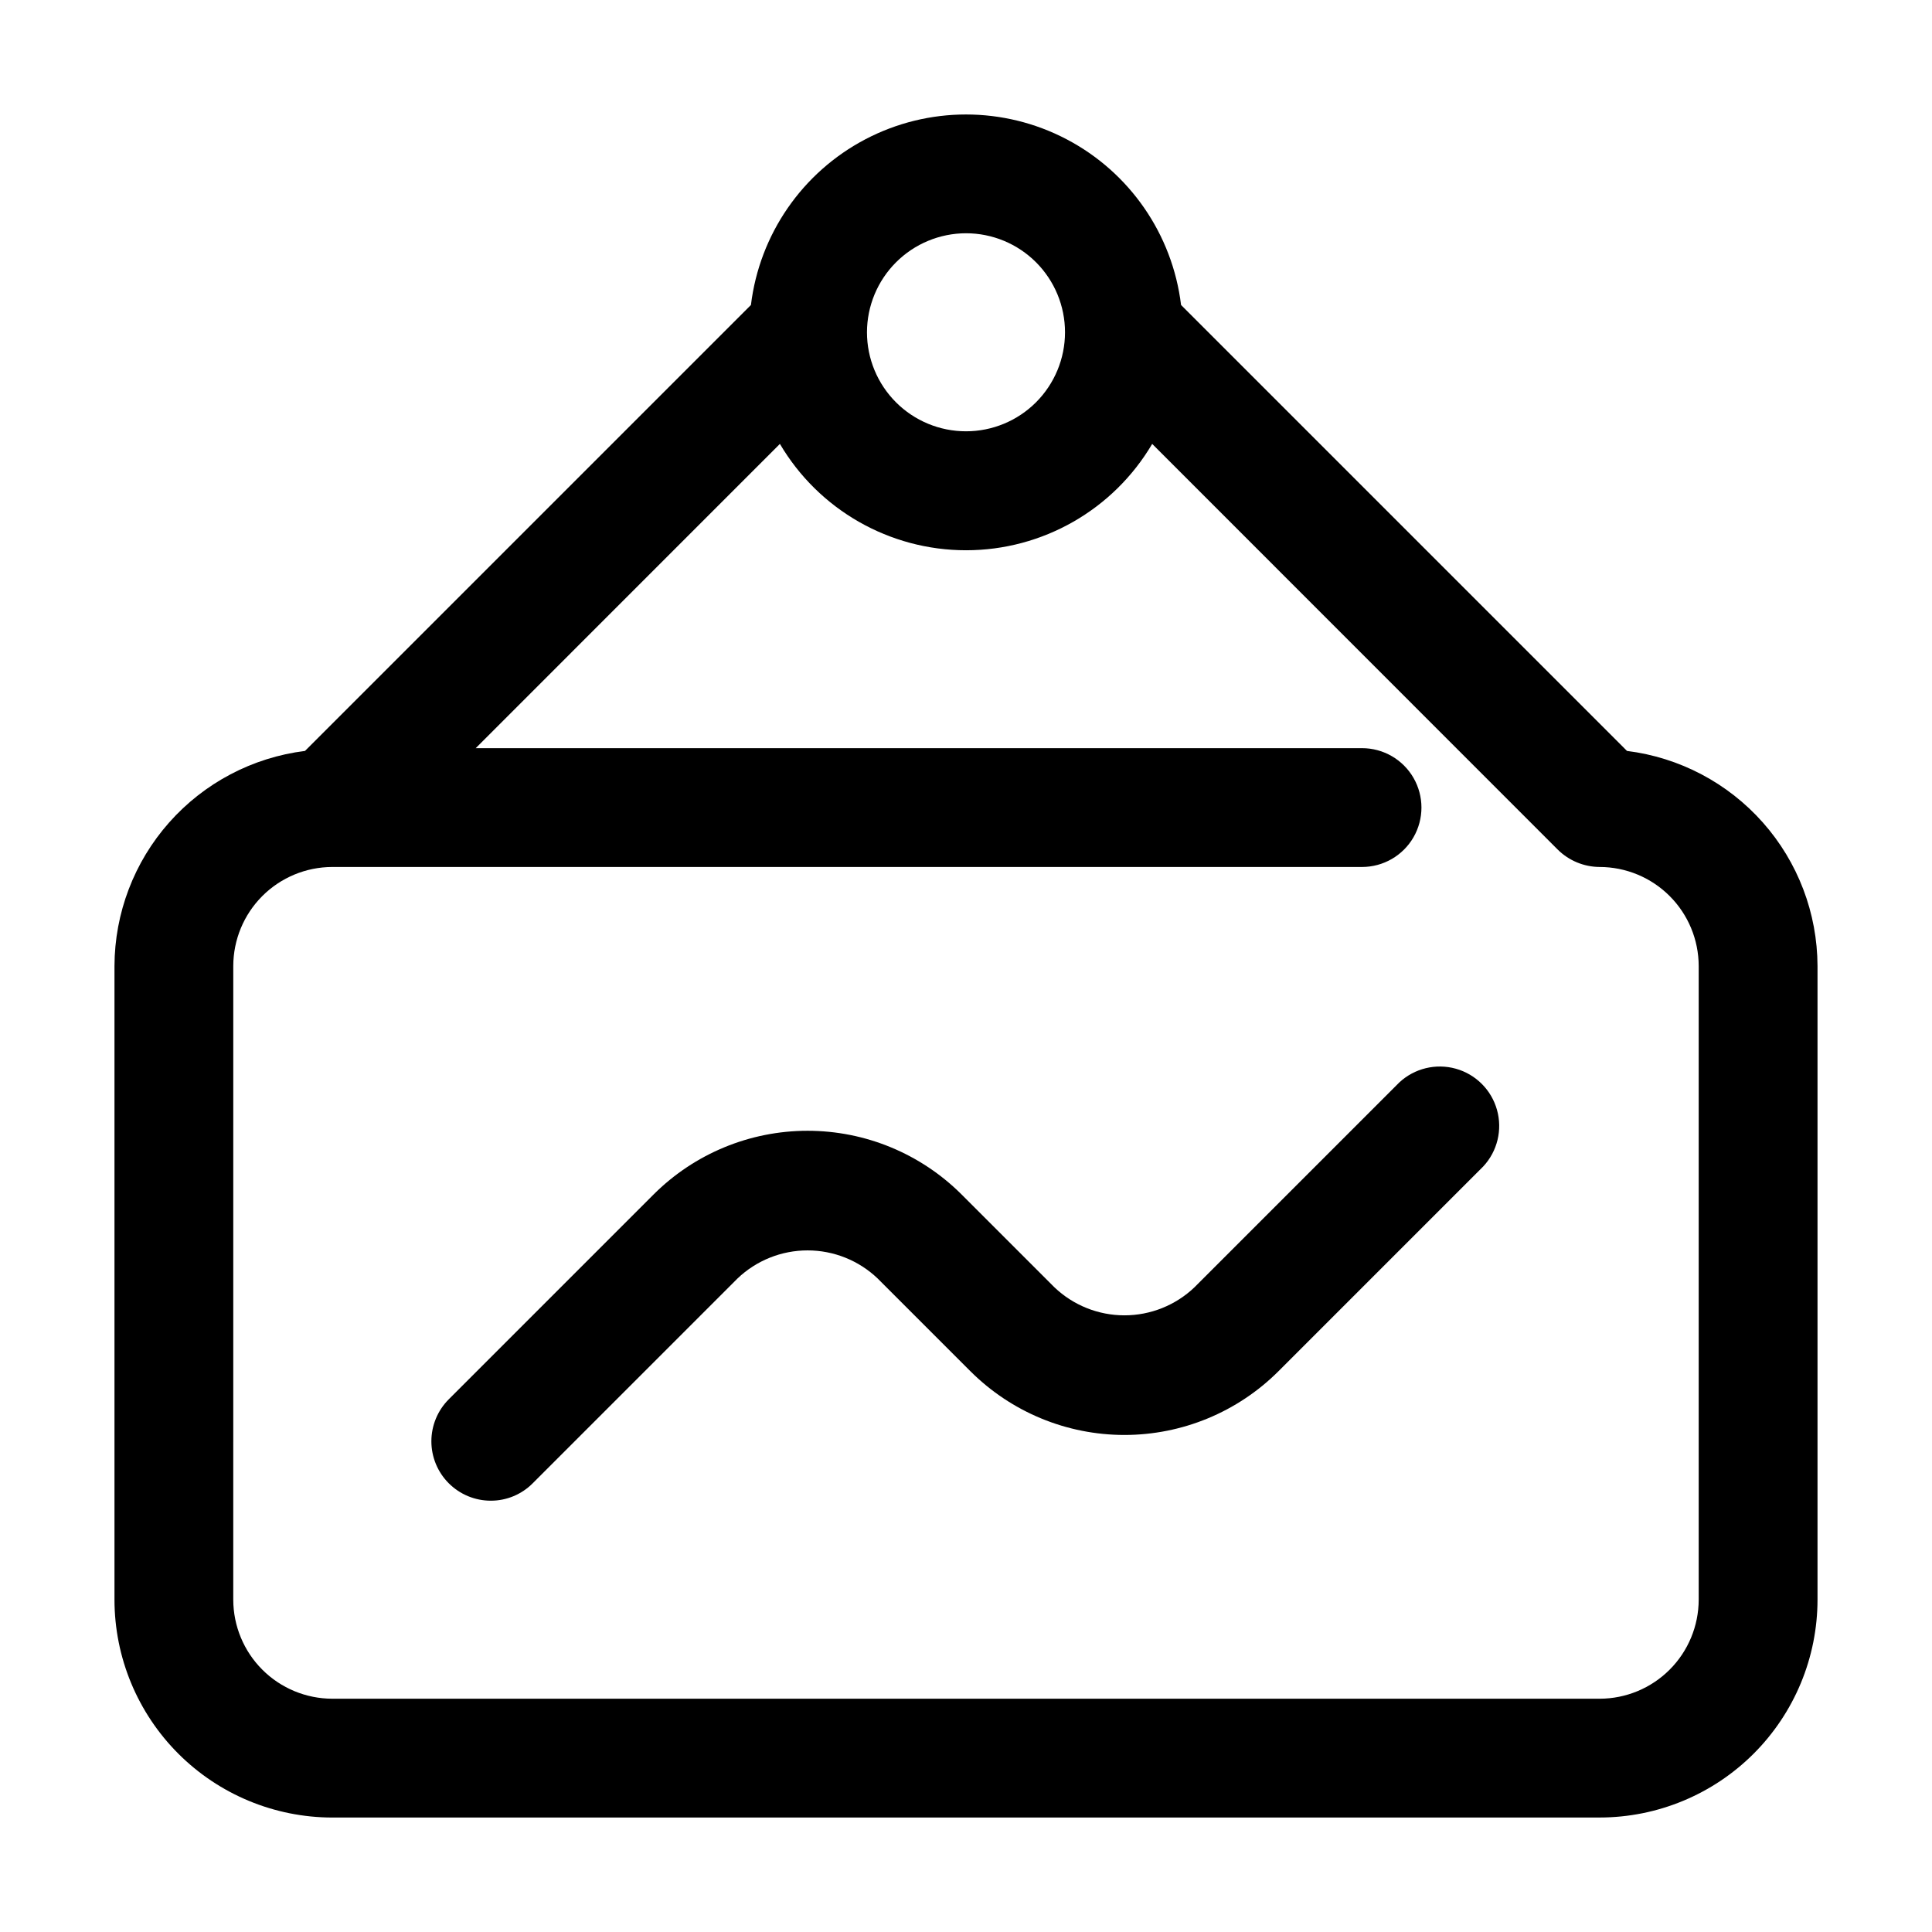
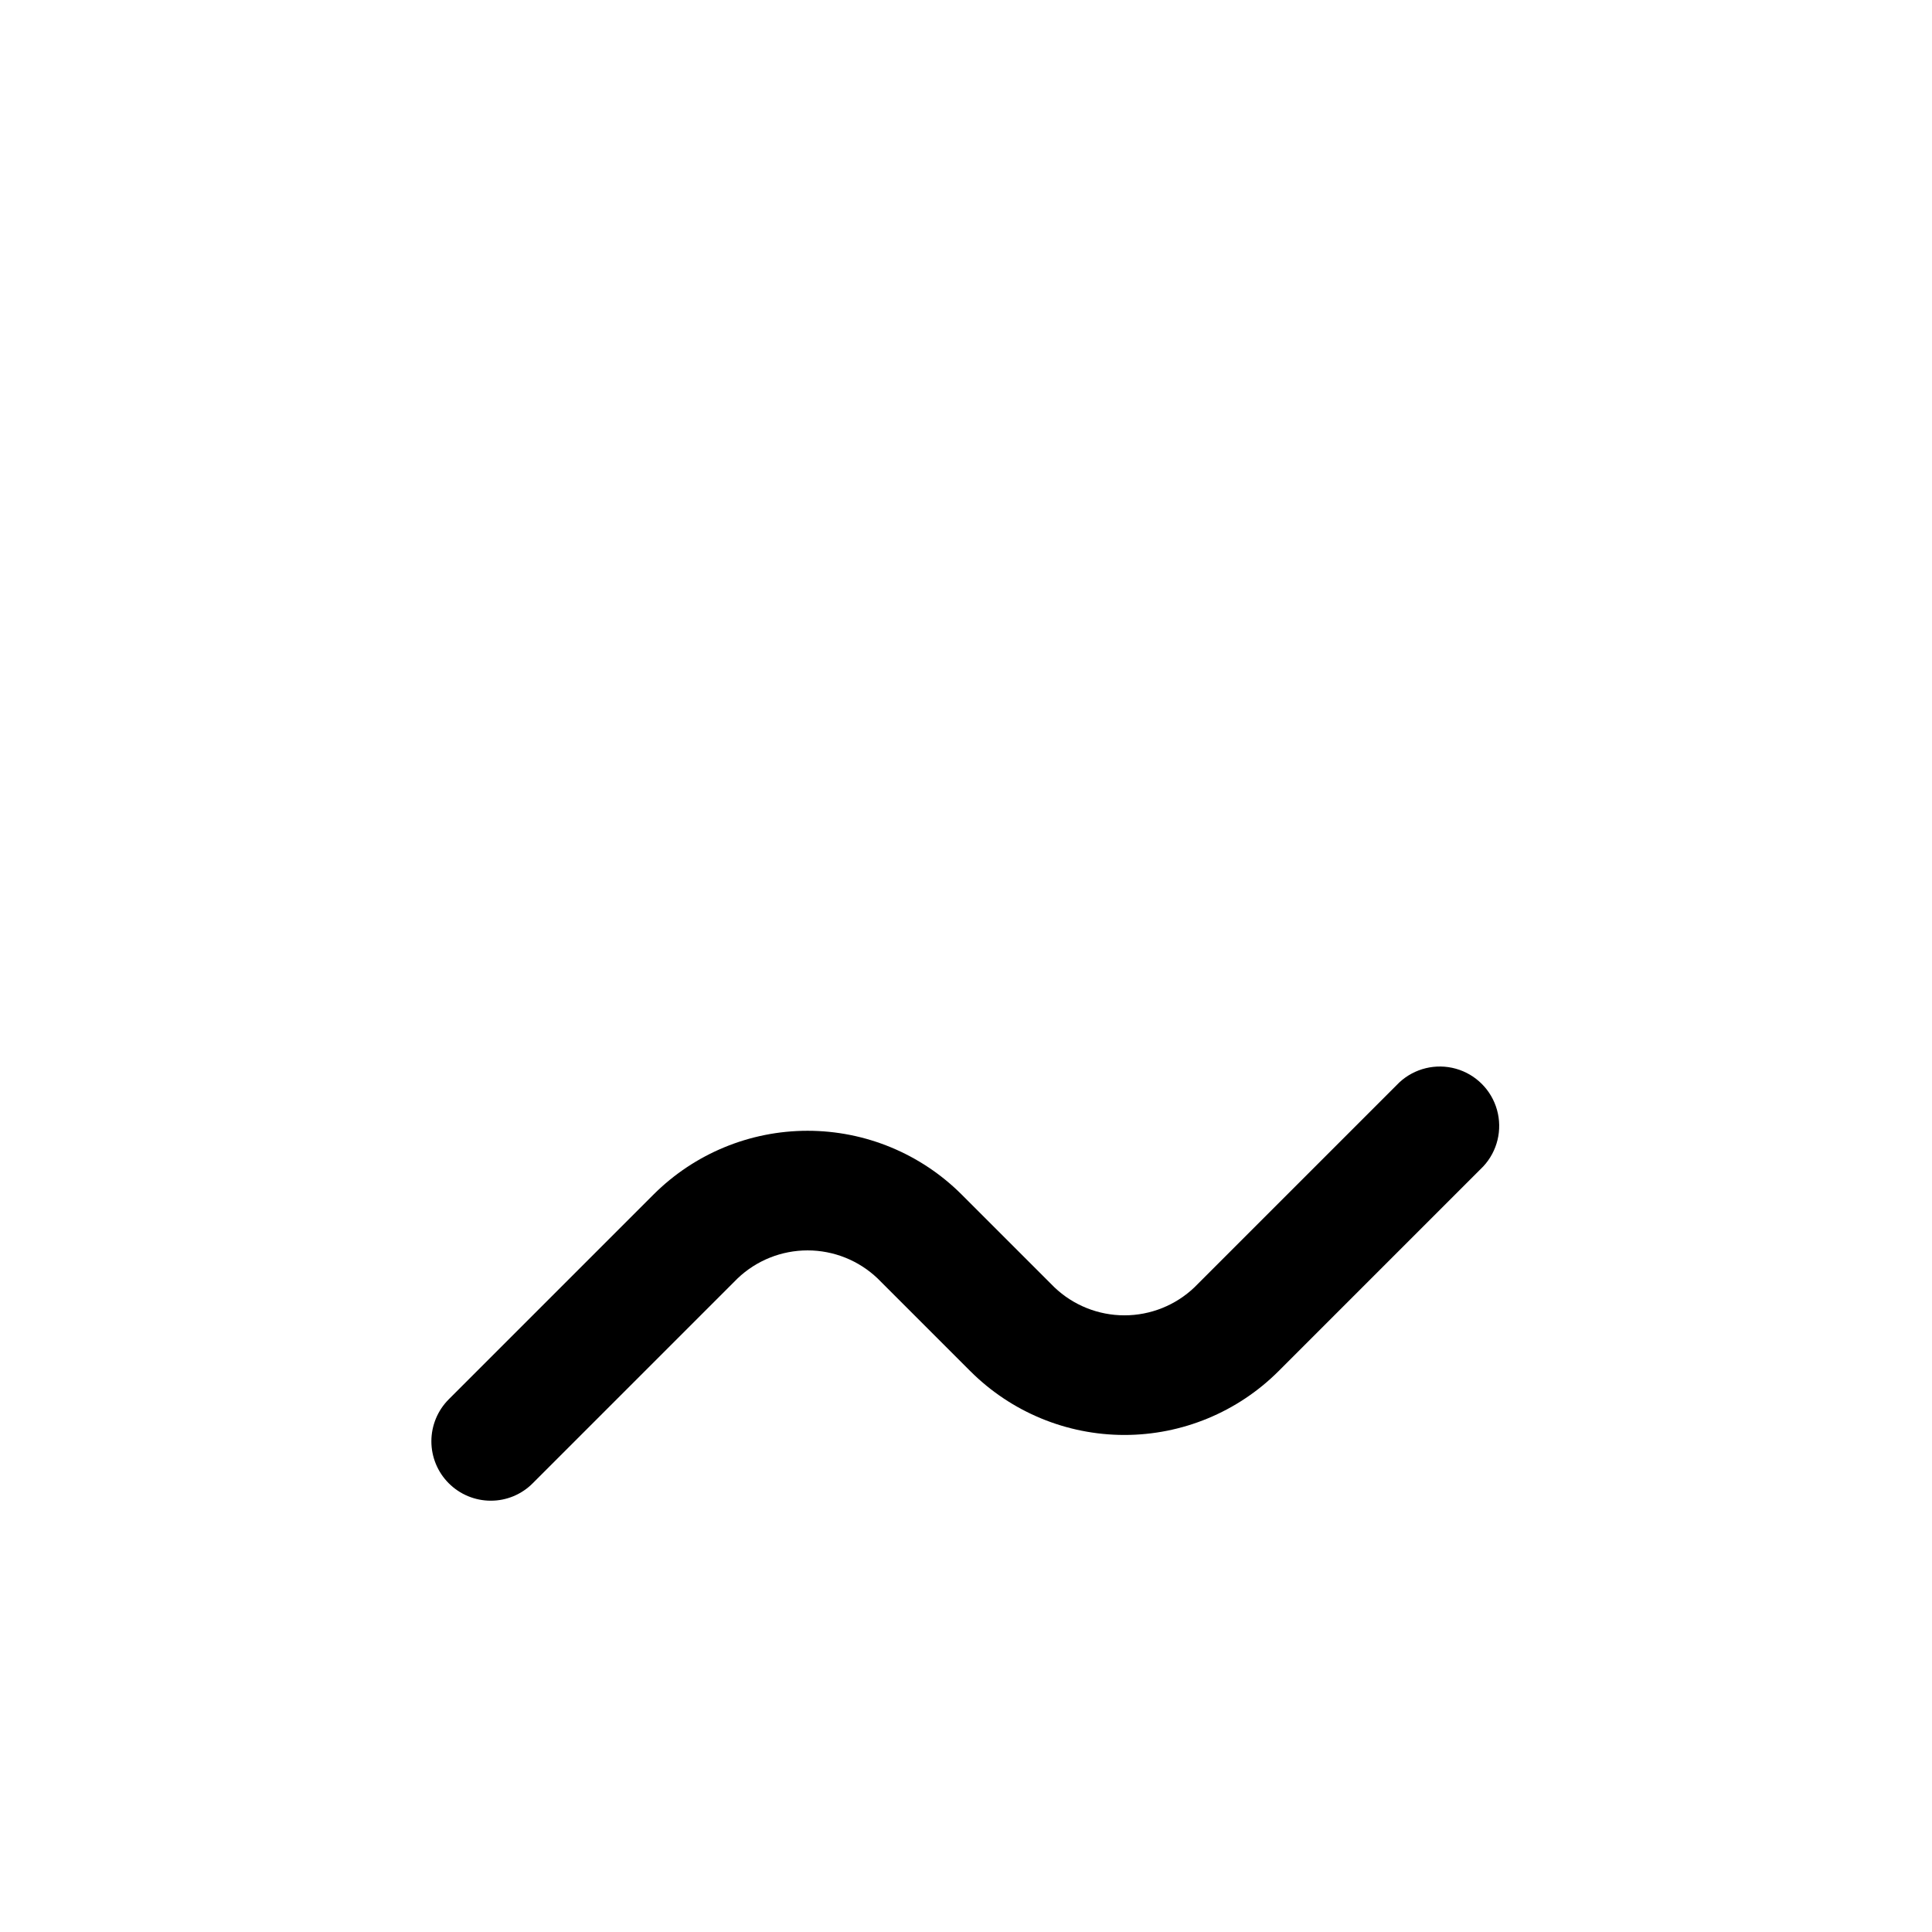
<svg xmlns="http://www.w3.org/2000/svg" fill="#000000" width="800px" height="800px" version="1.1" viewBox="144 144 512 512">
  <g>
-     <path d="m232.06 625.66h335.87c15.309-0.012 29.984-6.098 40.809-16.922 10.824-10.824 16.91-25.5 16.922-40.809v-167.93c-0.043-14.016-5.191-27.539-14.484-38.027-9.293-10.492-22.094-17.234-36.004-18.969l-118.18-118.18c-2.277-18.727-13.609-35.141-30.316-43.91-16.703-8.766-36.648-8.766-53.355 0-16.707 8.77-28.039 25.184-30.316 43.91l-118.18 118.18c-13.91 1.734-26.711 8.477-36.004 18.969-9.293 10.488-14.441 24.012-14.484 38.027v167.94-0.004c0.012 15.309 6.098 29.984 16.922 40.809 10.824 10.824 25.5 16.91 40.809 16.922zm167.94-419.84v-0.004c6.957 0 13.633 2.766 18.555 7.688 4.918 4.922 7.684 11.594 7.684 18.555 0 6.957-2.766 13.633-7.684 18.555-4.922 4.922-11.598 7.684-18.555 7.684-6.961 0-13.637-2.762-18.555-7.684-4.922-4.922-7.688-11.598-7.688-18.555 0.012-6.957 2.781-13.625 7.699-18.543s11.586-7.688 18.543-7.699zm-194.18 194.18c0.012-6.957 2.781-13.625 7.699-18.543s11.586-7.688 18.543-7.699h272.89c5.625 0 10.824-3 13.637-7.871 2.812-4.871 2.812-10.875 0-15.746s-8.012-7.871-13.637-7.871h-234.88l80.609-80.629c10.297 17.465 29.059 28.184 49.332 28.184 20.273 0 39.035-10.719 49.332-28.184l107.46 107.5c2.961 2.938 6.957 4.598 11.125 4.617 6.957 0.012 13.625 2.781 18.543 7.699 4.918 4.918 7.688 11.586 7.699 18.543v167.94-0.004c-0.012 6.957-2.781 13.625-7.699 18.543-4.918 4.918-11.586 7.688-18.543 7.699h-335.87c-6.957-0.012-13.625-2.781-18.543-7.699-4.918-4.918-7.688-11.586-7.699-18.543z" />
    <path d="m274.05 541.7c4.176 0.012 8.184-1.652 11.125-4.617l54.285-54.285c5-4.769 11.648-7.43 18.559-7.43s13.555 2.66 18.555 7.43l24.602 24.602h0.004c10.828 10.809 25.504 16.879 40.809 16.879 15.301 0 29.977-6.07 40.809-16.879l54.285-54.285c3.742-4.019 5.121-9.699 3.637-14.988-1.48-5.289-5.613-9.422-10.902-10.906-5.289-1.48-10.969-0.102-14.988 3.641l-54.285 54.285c-5 4.769-11.645 7.43-18.555 7.43-6.914 0-13.559-2.66-18.559-7.43l-24.602-24.602c-10.832-10.809-25.508-16.879-40.809-16.879s-29.98 6.07-40.809 16.879l-54.285 54.285c-2.949 2.953-4.606 6.957-4.606 11.129s1.656 8.176 4.606 11.125c2.949 2.953 6.953 4.613 11.125 4.617z" />
  </g>
</svg>